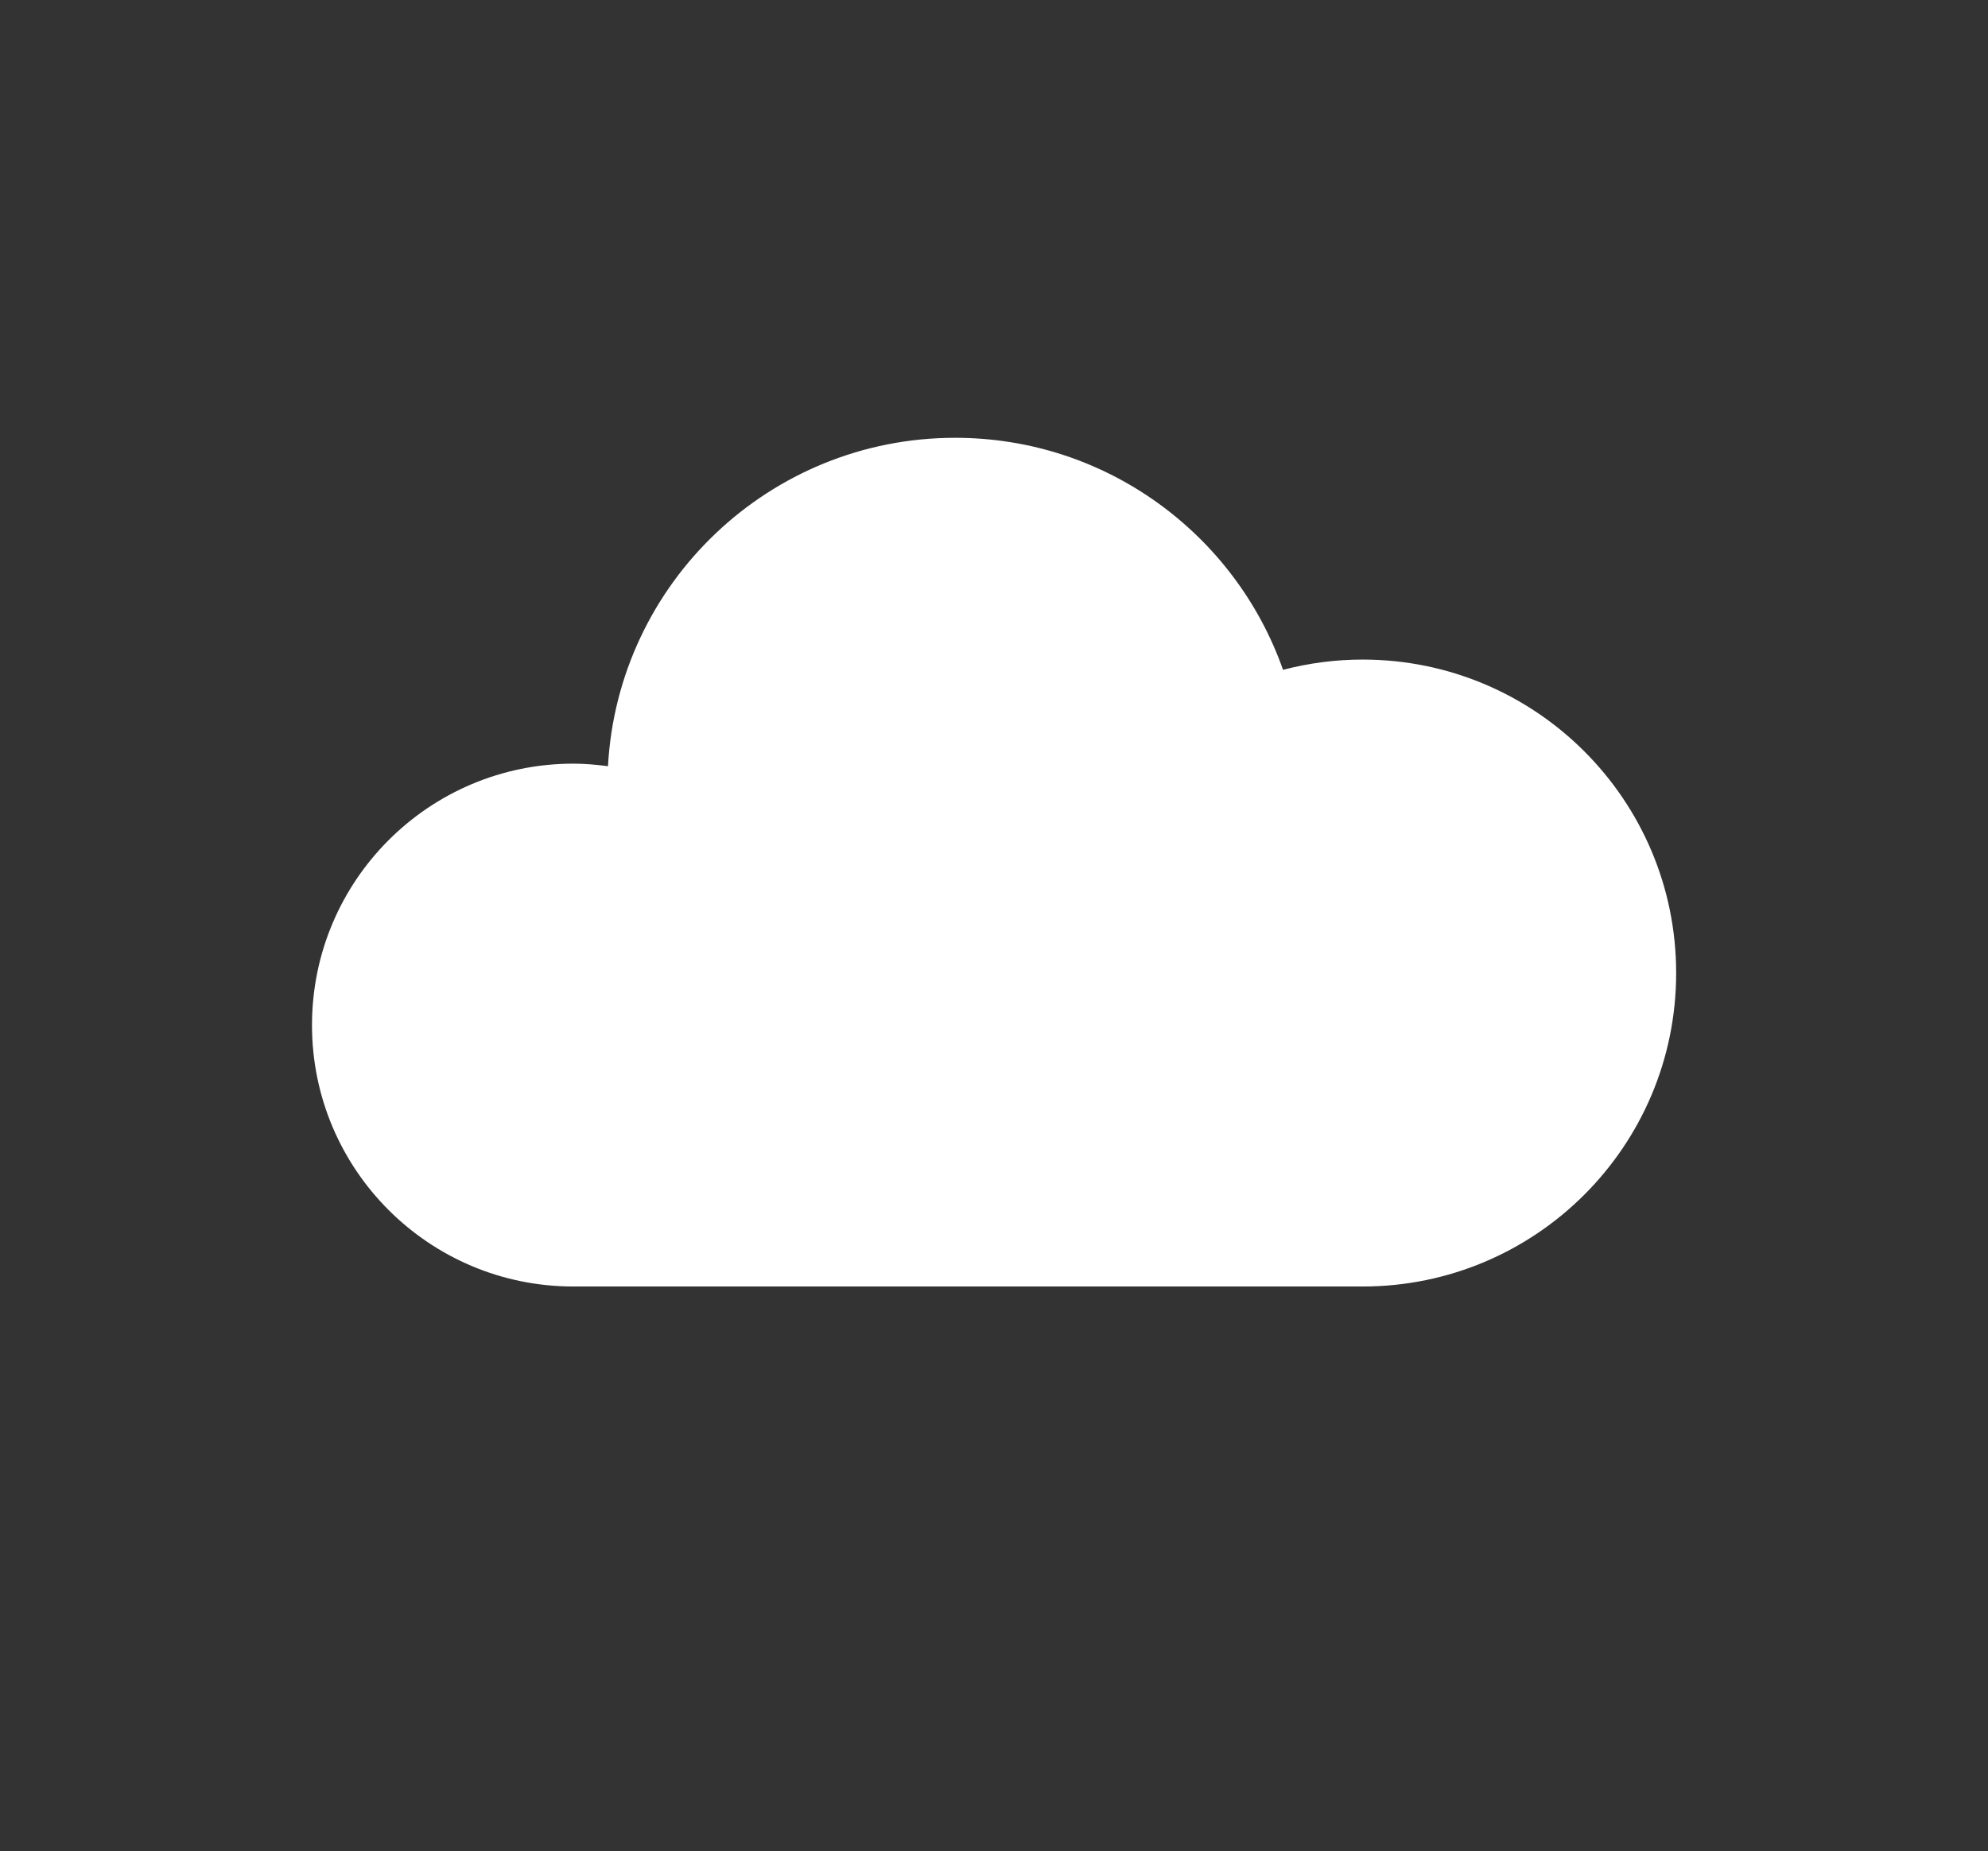
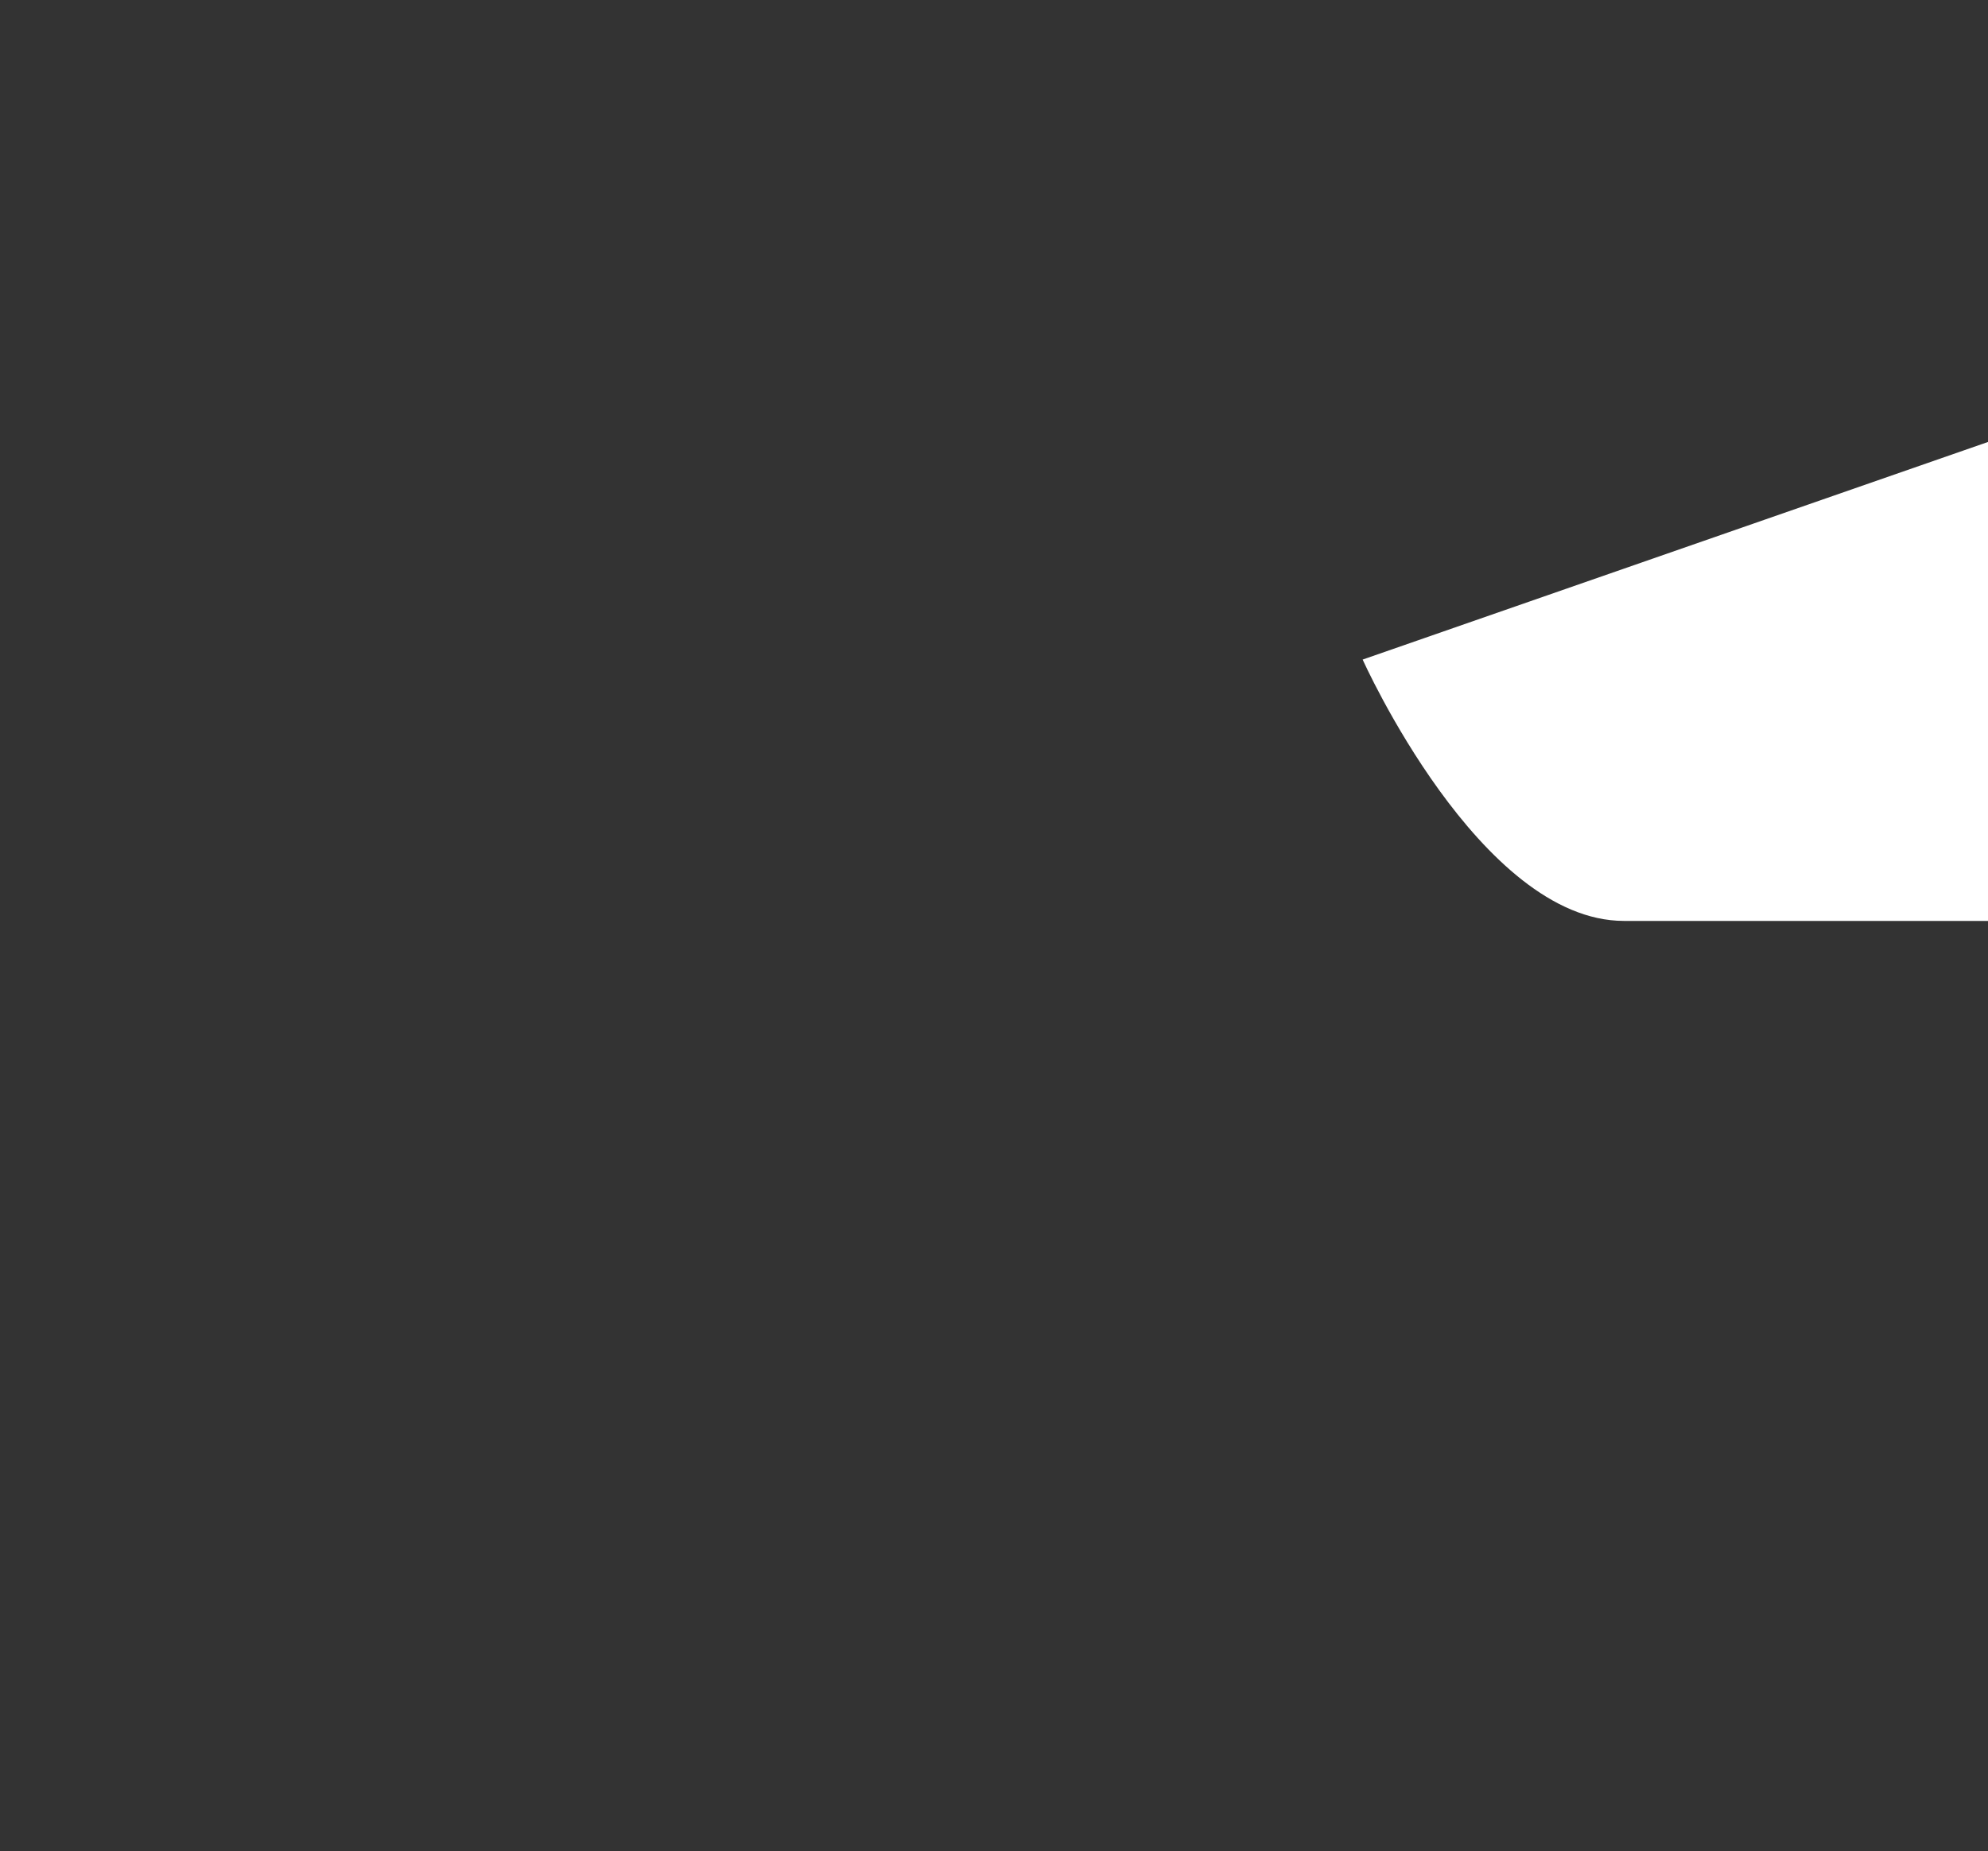
<svg xmlns="http://www.w3.org/2000/svg" id="Layer_1" data-name="Layer 1" viewBox="0 0 131.58 122.54">
  <rect x="0" y="0" width="131.58" height="122.54" fill="#333333" stroke="none" />
-   <path d="M90.19,43.66c-1.82,0-3.59.24-5.27.68-3.15-8.95-11.68-15.36-21.7-15.36-12.28,0-22.32,9.62-22.98,21.74-.75-.1-1.51-.17-2.29-.17-9.56,0-17.3,7.75-17.3,17.31s7.75,17.3,17.3,17.3h52.24c11.46,0,20.75-9.29,20.75-20.75s-9.29-20.75-20.75-20.75Z" fill="#fff" />
+   <path d="M90.19,43.66s7.75,17.3,17.3,17.3h52.24c11.46,0,20.75-9.29,20.75-20.75s-9.29-20.75-20.75-20.75Z" fill="#fff" />
</svg>